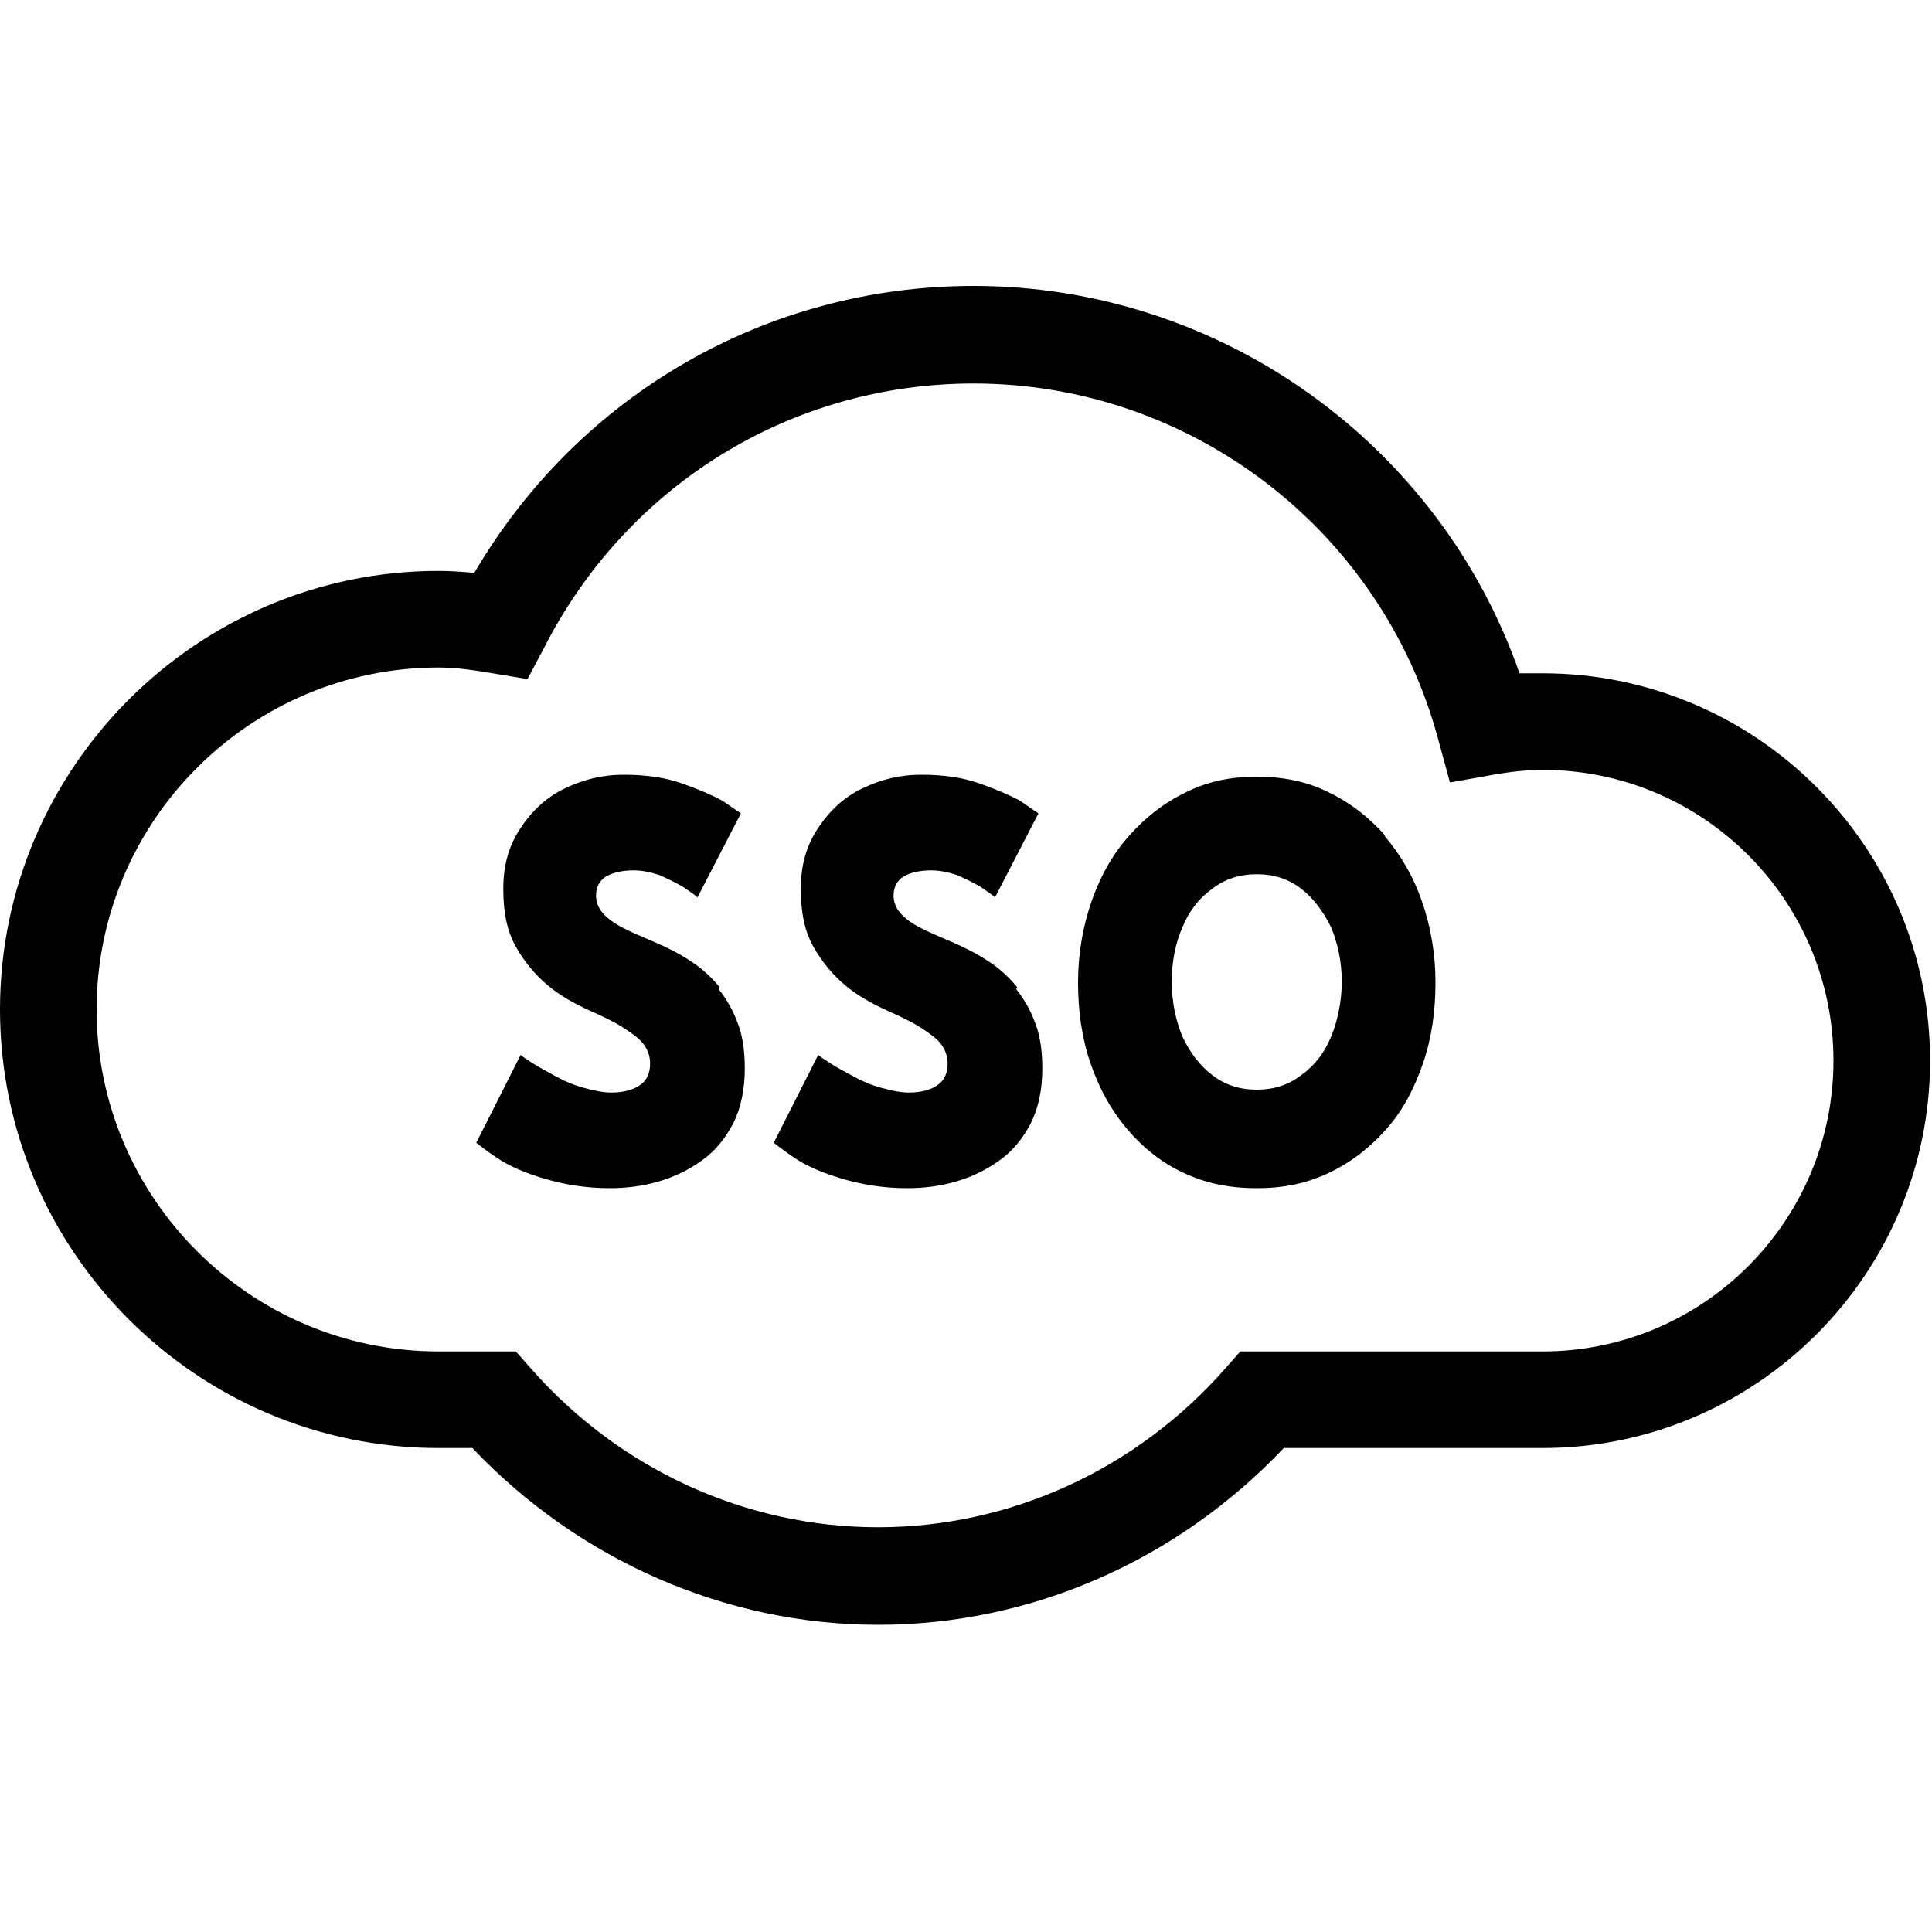
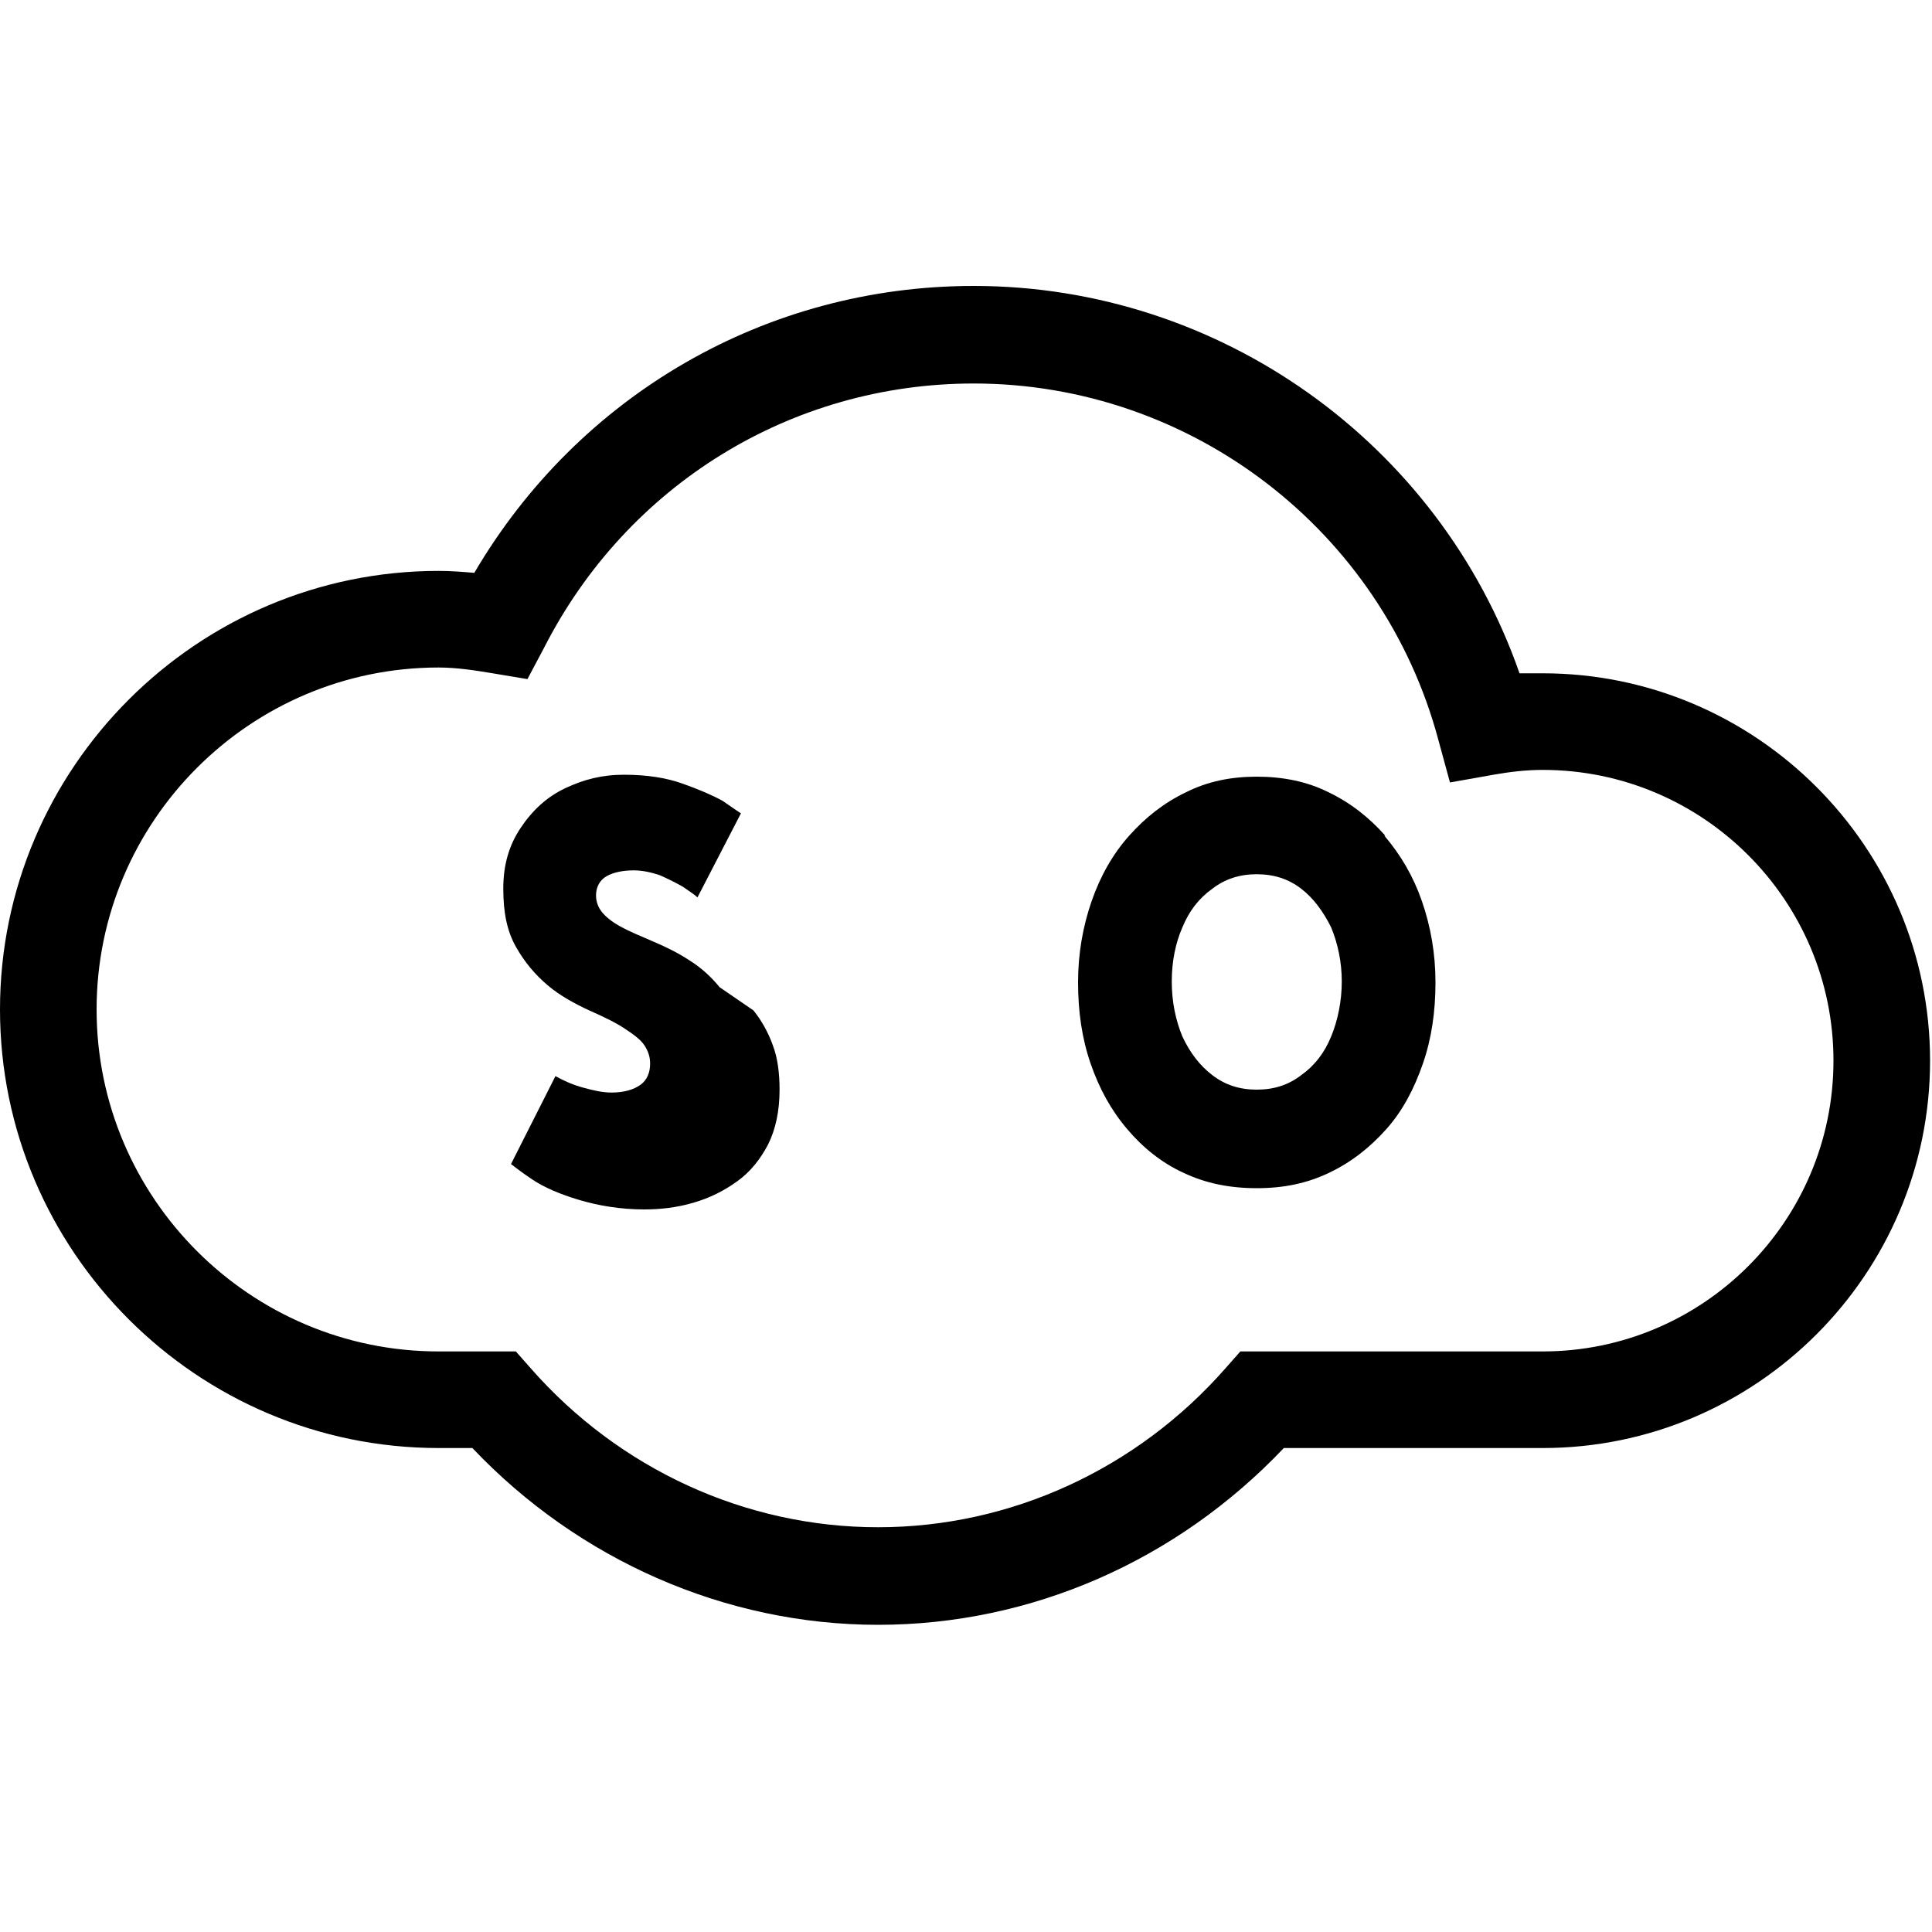
<svg xmlns="http://www.w3.org/2000/svg" id="Calque_4" data-name="Calque 4" viewBox="0 0 20 20" width="30" height="30">
-   <path d="M7.45,10.22c-.09-.11-.19-.2-.3-.27-.12-.08-.24-.14-.38-.2-.14-.06-.26-.11-.35-.16-.09-.05-.15-.1-.19-.15s-.06-.11-.06-.17c0-.09.04-.16.11-.2s.17-.06.28-.06c.09,0,.18.02.27.05.09.04.17.08.24.12.07.05.12.08.15.11l.45-.87s-.09-.06-.19-.13c-.11-.06-.25-.12-.42-.18-.17-.06-.37-.09-.6-.09s-.42.05-.61.14-.34.23-.46.41c-.12.18-.18.38-.18.63s.04.44.13.6c.09.16.2.29.33.4s.28.19.43.26c.16.07.28.13.37.19.09.06.16.11.2.17.04.06.06.12.06.19,0,.09-.03.17-.1.22-.07.05-.17.08-.3.08-.09,0-.18-.02-.29-.05s-.2-.07-.29-.12c-.09-.05-.17-.09-.23-.13-.06-.04-.11-.07-.13-.09l-.46.91s.1.08.22.16c.12.08.28.15.48.21s.43.1.68.1c.17,0,.34-.02.51-.07.17-.05.31-.12.45-.22s.24-.23.32-.38c.08-.16.12-.35.12-.57,0-.17-.02-.33-.07-.46-.05-.14-.12-.26-.2-.36Z" />
-   <path d="M10.53,10.22c-.09-.11-.19-.2-.3-.27-.12-.08-.24-.14-.38-.2-.14-.06-.26-.11-.35-.16-.09-.05-.15-.1-.19-.15s-.06-.11-.06-.17c0-.09.04-.16.11-.2s.17-.06.28-.06c.09,0,.18.02.27.05.09.04.17.08.24.12.07.05.12.08.15.11l.45-.87s-.09-.06-.19-.13c-.11-.06-.25-.12-.42-.18-.17-.06-.37-.09-.6-.09s-.42.05-.61.14-.34.23-.46.41c-.12.18-.18.38-.18.63s.04.44.13.6c.09.16.2.29.33.4s.28.19.43.26c.16.07.28.13.37.19.09.06.16.11.2.17.04.06.06.12.06.19,0,.09-.03.17-.1.22-.07.05-.17.08-.3.08-.09,0-.18-.02-.29-.05s-.2-.07-.29-.12c-.09-.05-.17-.09-.23-.13-.06-.04-.11-.07-.13-.09l-.46.91s.1.08.22.16c.12.08.28.15.48.21s.43.1.68.1c.17,0,.34-.02.51-.07.17-.05.31-.12.45-.22s.24-.23.32-.38c.08-.16.12-.35.12-.57,0-.17-.02-.33-.07-.46-.05-.14-.12-.26-.2-.36Z" />
+   <path d="M7.45,10.22c-.09-.11-.19-.2-.3-.27-.12-.08-.24-.14-.38-.2-.14-.06-.26-.11-.35-.16-.09-.05-.15-.1-.19-.15s-.06-.11-.06-.17c0-.09.04-.16.11-.2s.17-.06.28-.06c.09,0,.18.02.27.05.09.04.17.08.24.12.07.05.12.08.15.11l.45-.87s-.09-.06-.19-.13c-.11-.06-.25-.12-.42-.18-.17-.06-.37-.09-.6-.09s-.42.05-.61.14-.34.23-.46.41c-.12.18-.18.38-.18.63s.04.44.13.6c.09.16.2.29.33.4s.28.19.43.26c.16.07.28.13.37.19.09.06.16.11.2.17.04.06.06.12.06.19,0,.09-.03.17-.1.22-.07.05-.17.08-.3.08-.09,0-.18-.02-.29-.05s-.2-.07-.29-.12l-.46.91s.1.08.22.16c.12.08.28.15.48.21s.43.1.68.1c.17,0,.34-.02.51-.07.17-.05.31-.12.45-.22s.24-.23.32-.38c.08-.16.12-.35.12-.57,0-.17-.02-.33-.07-.46-.05-.14-.12-.26-.2-.36Z" />
  <path d="M14.34,8.65c-.17-.19-.36-.34-.59-.45-.22-.11-.47-.16-.74-.16s-.51.05-.73.16c-.23.11-.42.26-.59.45s-.3.42-.39.68-.14.54-.14.84.04.58.13.84c.09.26.21.48.38.68.16.19.36.35.58.45.23.11.48.16.76.16s.52-.05.75-.16c.23-.11.42-.26.59-.45s.29-.42.38-.68c.09-.26.13-.54.13-.84s-.05-.58-.14-.84c-.09-.26-.22-.48-.39-.68ZM13.78,10.73c-.07.17-.17.3-.31.4-.13.1-.28.15-.46.15s-.33-.05-.46-.15c-.13-.1-.23-.23-.31-.4-.07-.17-.11-.36-.11-.57s.04-.4.11-.56c.07-.17.17-.3.31-.4.13-.1.28-.15.46-.15s.33.05.46.15c.13.1.23.24.31.4.07.17.11.36.11.56s-.04.4-.11.57Z" />
  <path d="M15.97,6.97c-.08,0-.16,0-.24,0-.83-2.38-3.1-4.01-5.65-4.01-2.15,0-4.09,1.13-5.17,2.97-.12-.01-.24-.02-.37-.02C2.04,5.91,0,7.95,0,10.45s2.04,4.54,4.54,4.54h.35c1.1,1.16,2.62,1.83,4.2,1.83s3.09-.66,4.2-1.83h2.68c2.21,0,4.01-1.8,4.01-4.01s-1.8-4.01-4.01-4.01ZM15.97,13.99h-3.13l-.15.17c-.92,1.05-2.23,1.65-3.6,1.65s-2.68-.6-3.6-1.65l-.15-.17h-.8c-1.95,0-3.54-1.59-3.54-3.54s1.59-3.54,3.54-3.54c.19,0,.38.03.56.06l.36.06.17-.32c.86-1.69,2.56-2.74,4.45-2.74,2.25,0,4.23,1.52,4.81,3.69l.12.44.45-.08c.17-.03.34-.05.51-.05,1.66,0,3.01,1.35,3.01,3.01s-1.35,3.01-3.01,3.01Z" />
</svg>